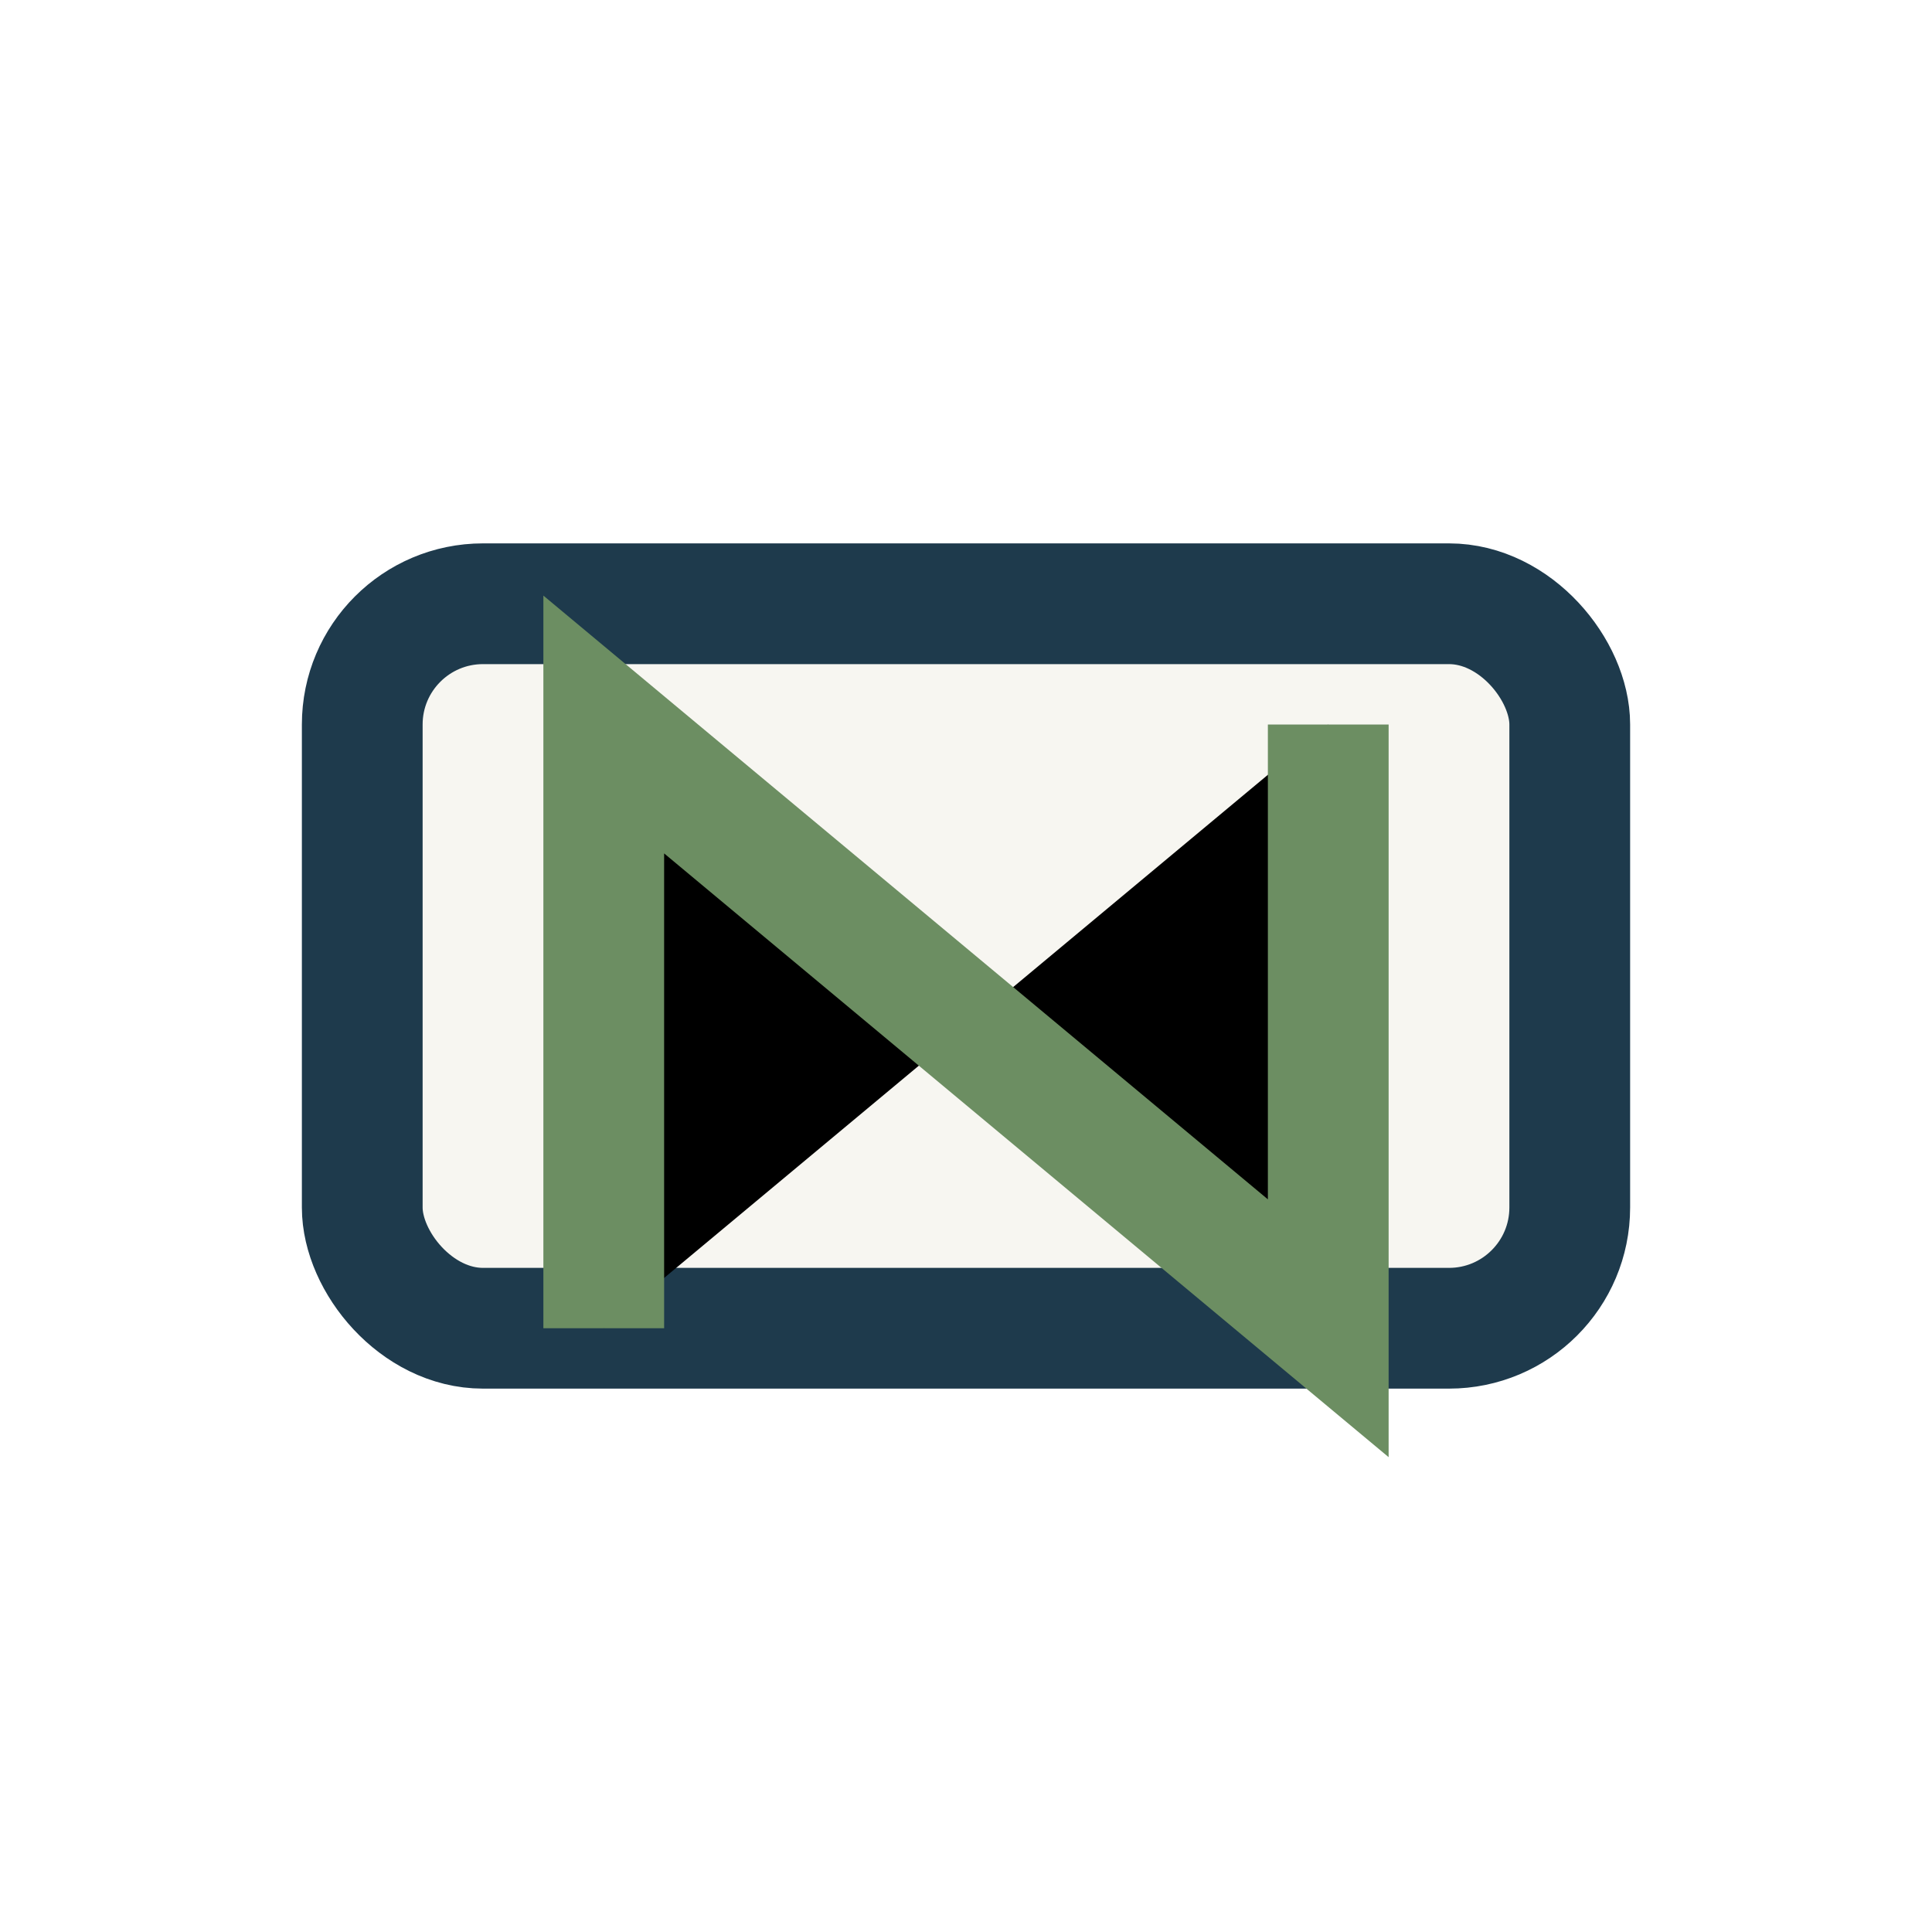
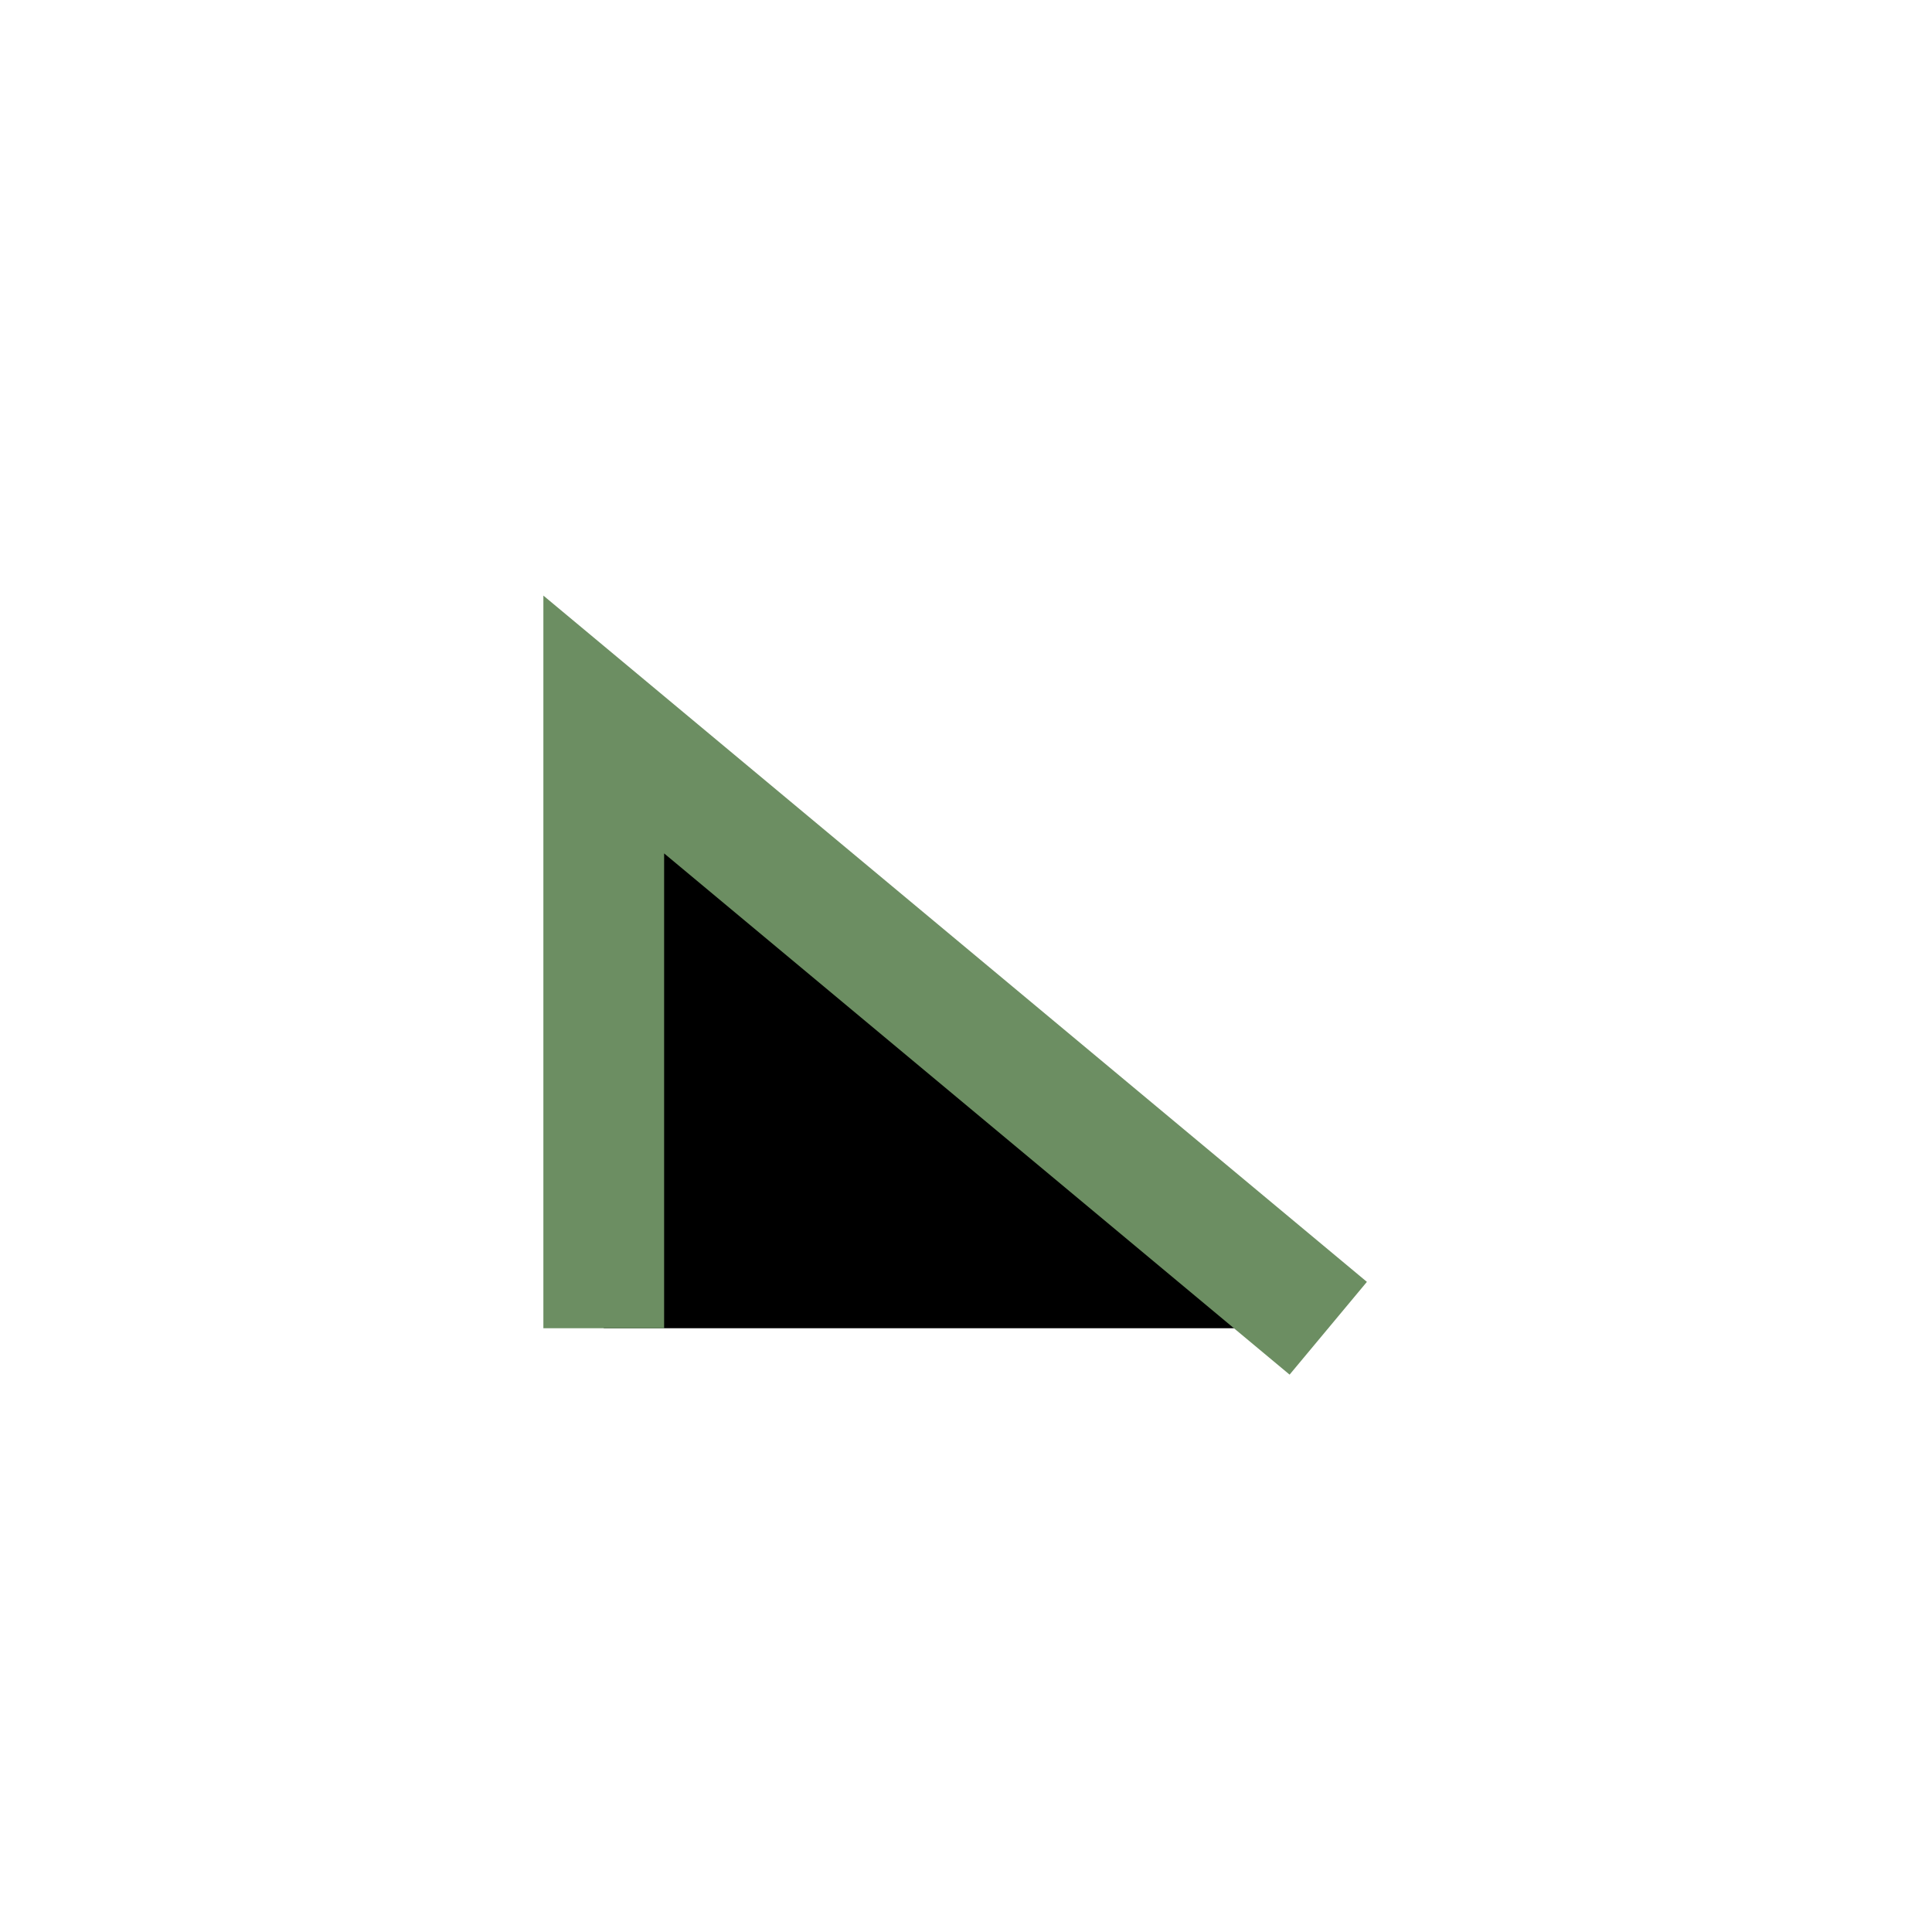
<svg xmlns="http://www.w3.org/2000/svg" width="32" height="32" viewBox="0 0 32 32">
-   <rect x="6" y="10" width="20" height="12" rx="2" fill="#F7F6F1" stroke="#1E3A4C" stroke-width="2" />
-   <path d="M10 22V12L22 22V12" stroke="#6C8E62" stroke-width="2" />
+   <path d="M10 22V12L22 22" stroke="#6C8E62" stroke-width="2" />
</svg>